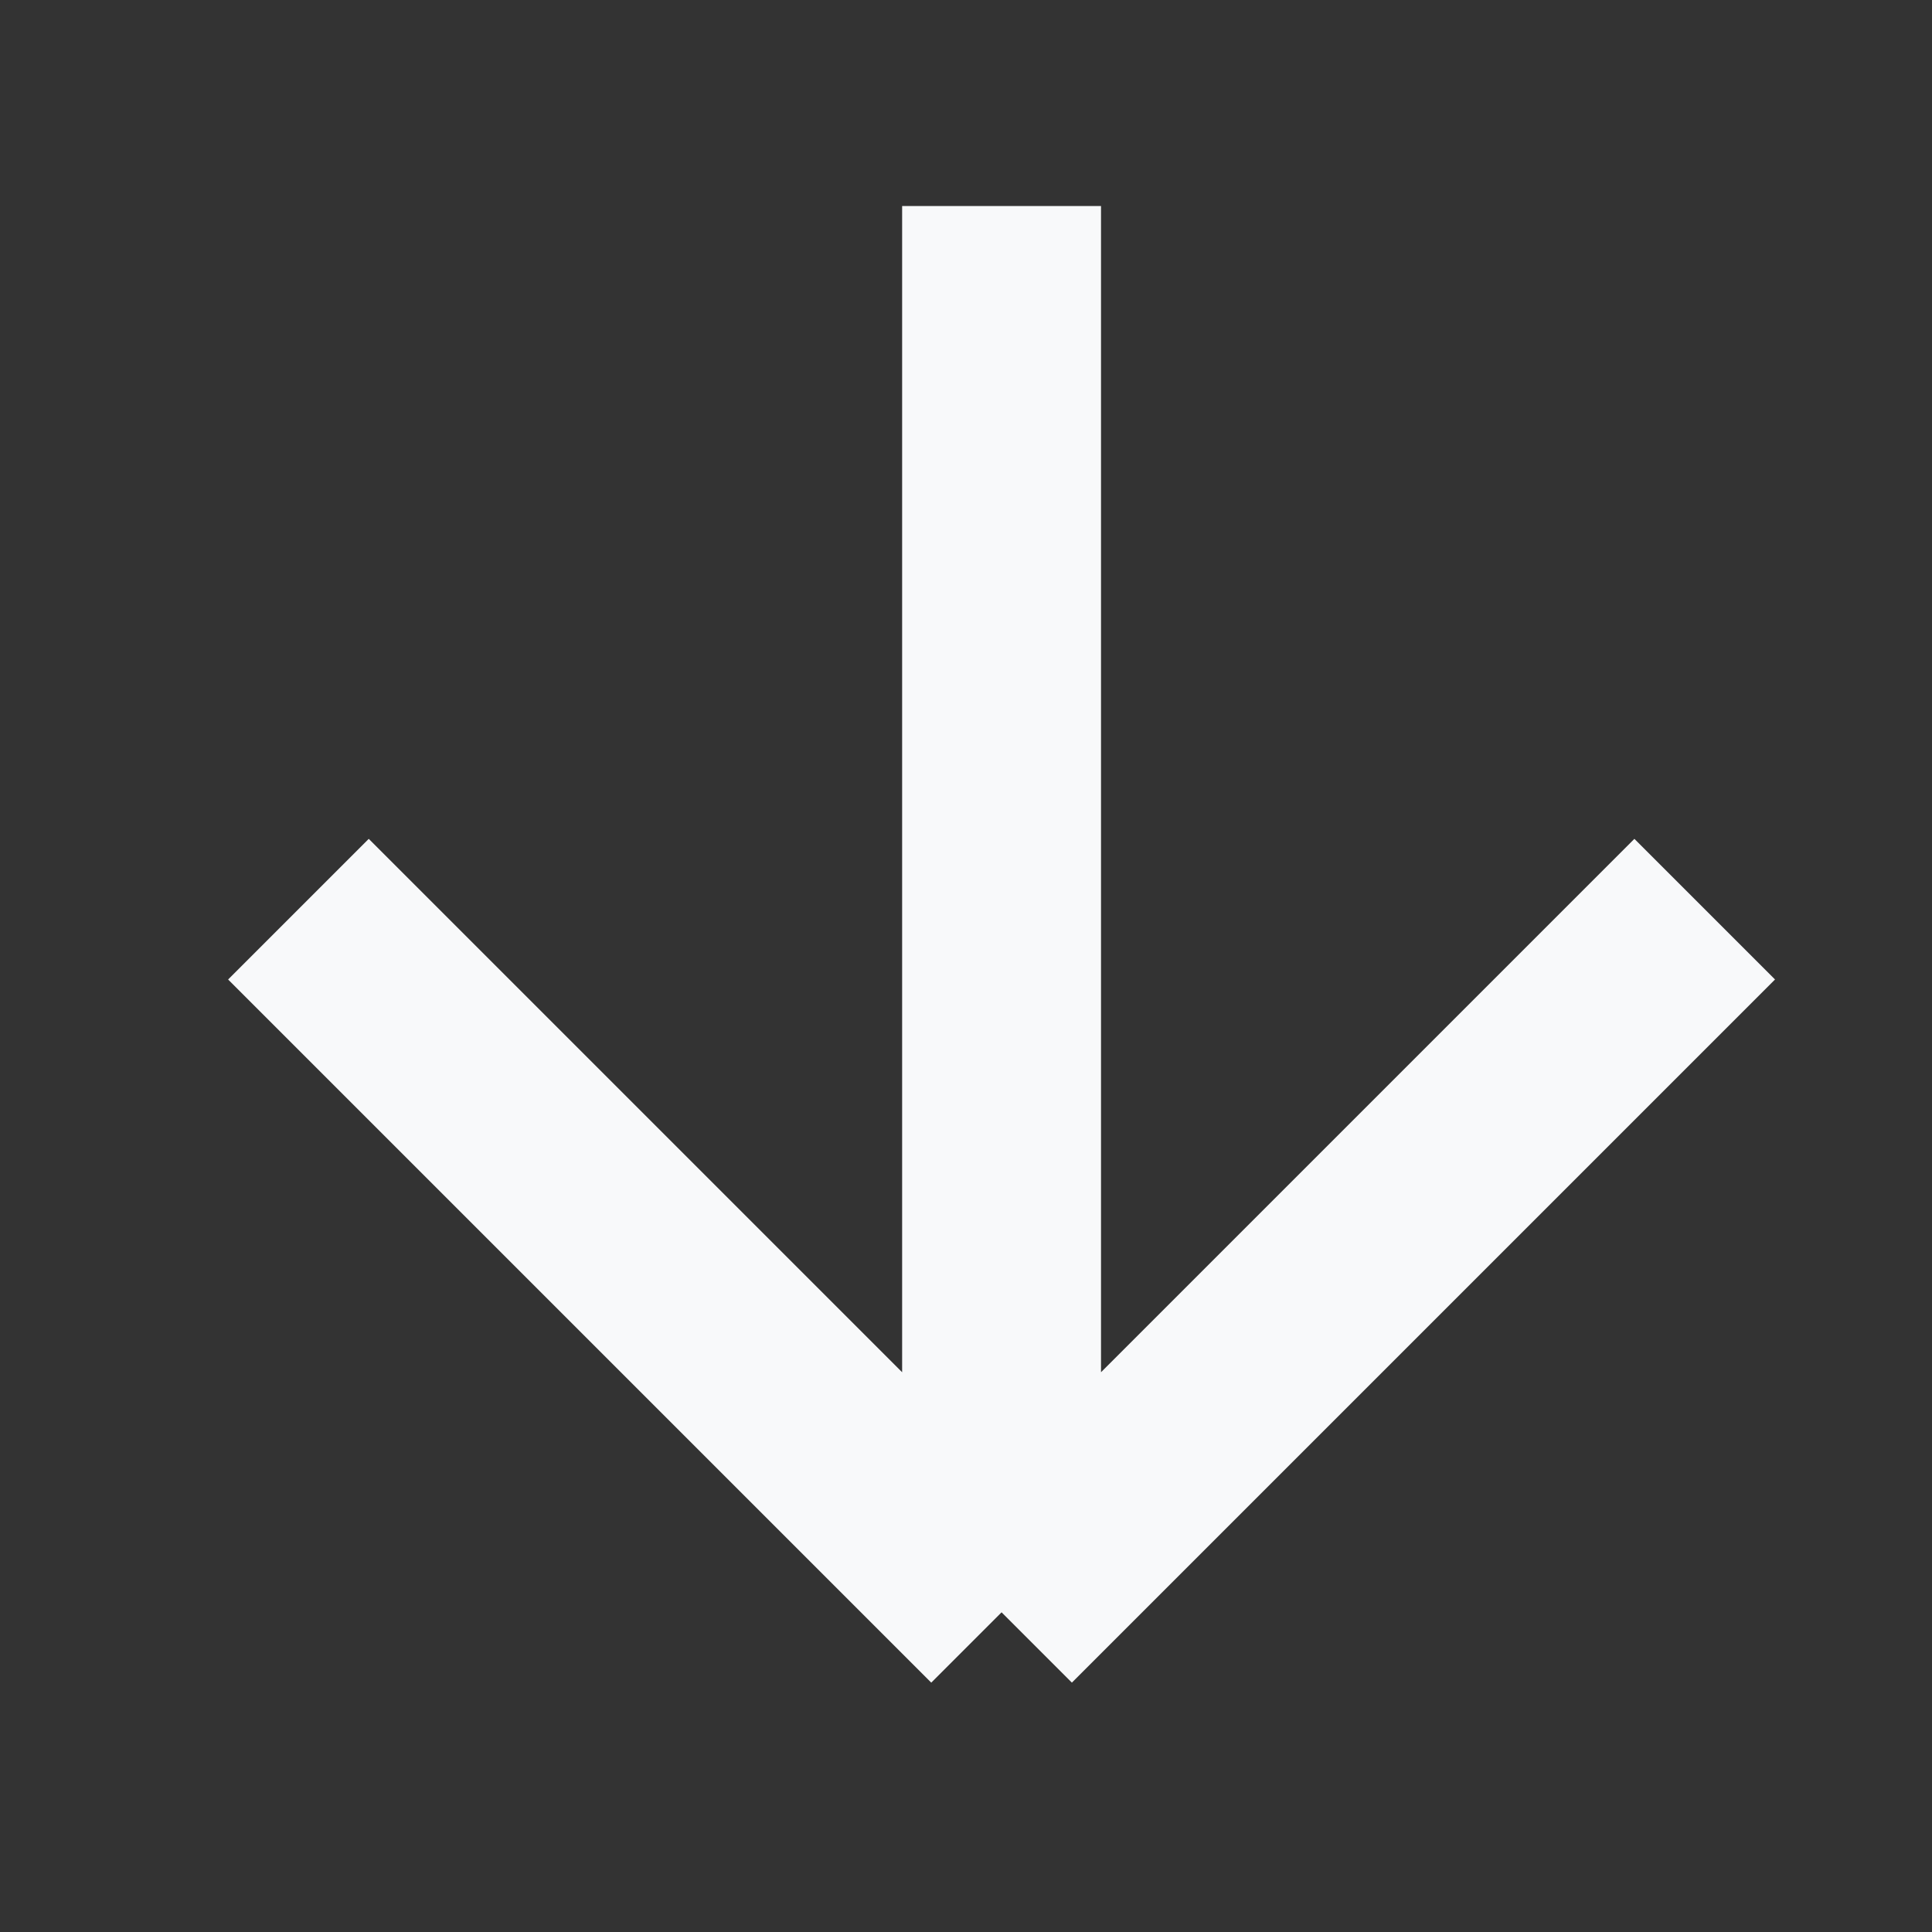
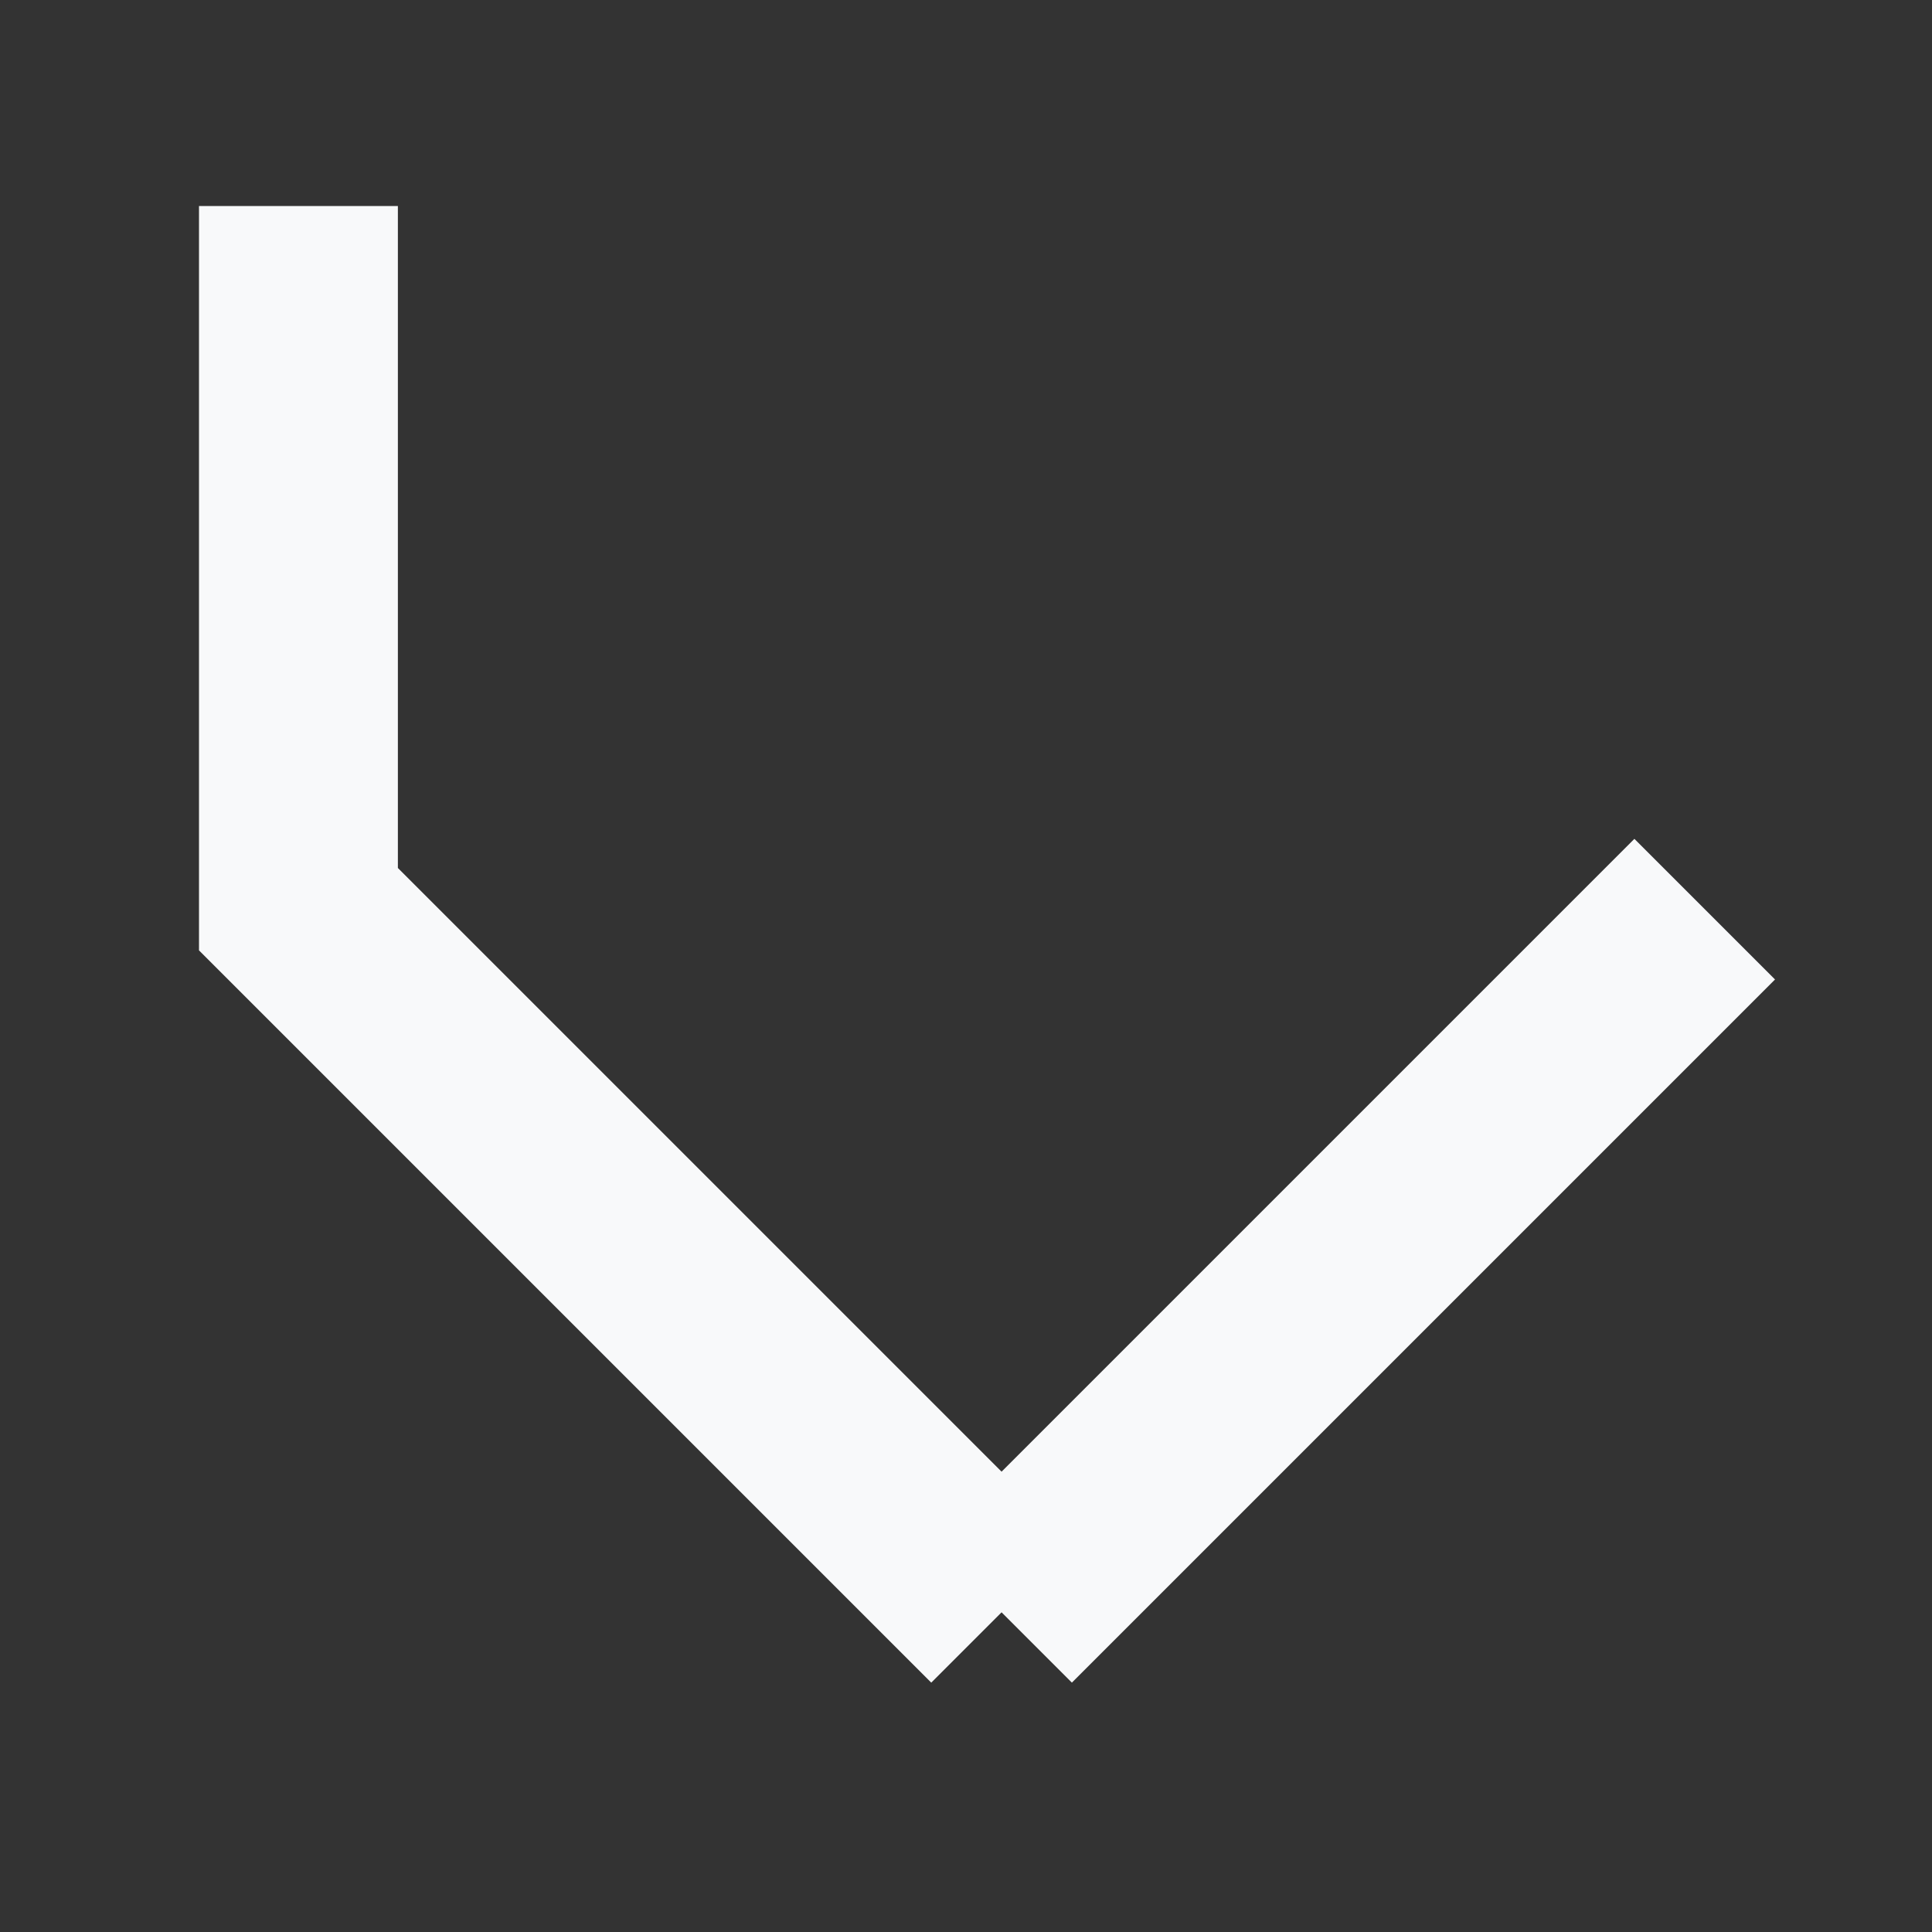
<svg xmlns="http://www.w3.org/2000/svg" width="17" height="17" viewBox="0 0 17 17" fill="none">
  <rect x="0" y="0" width="17" height="17" fill="#333333" stroke="none" />
-   <path d="M15 8L8.813 14.187M8.813 14.187L2.626 8M8.813 14.187V1.813" stroke="#F8F9FA" stroke-width="1.75" />
+   <path d="M15 8L8.813 14.187M8.813 14.187L2.626 8V1.813" stroke="#F8F9FA" stroke-width="1.75" />
</svg>